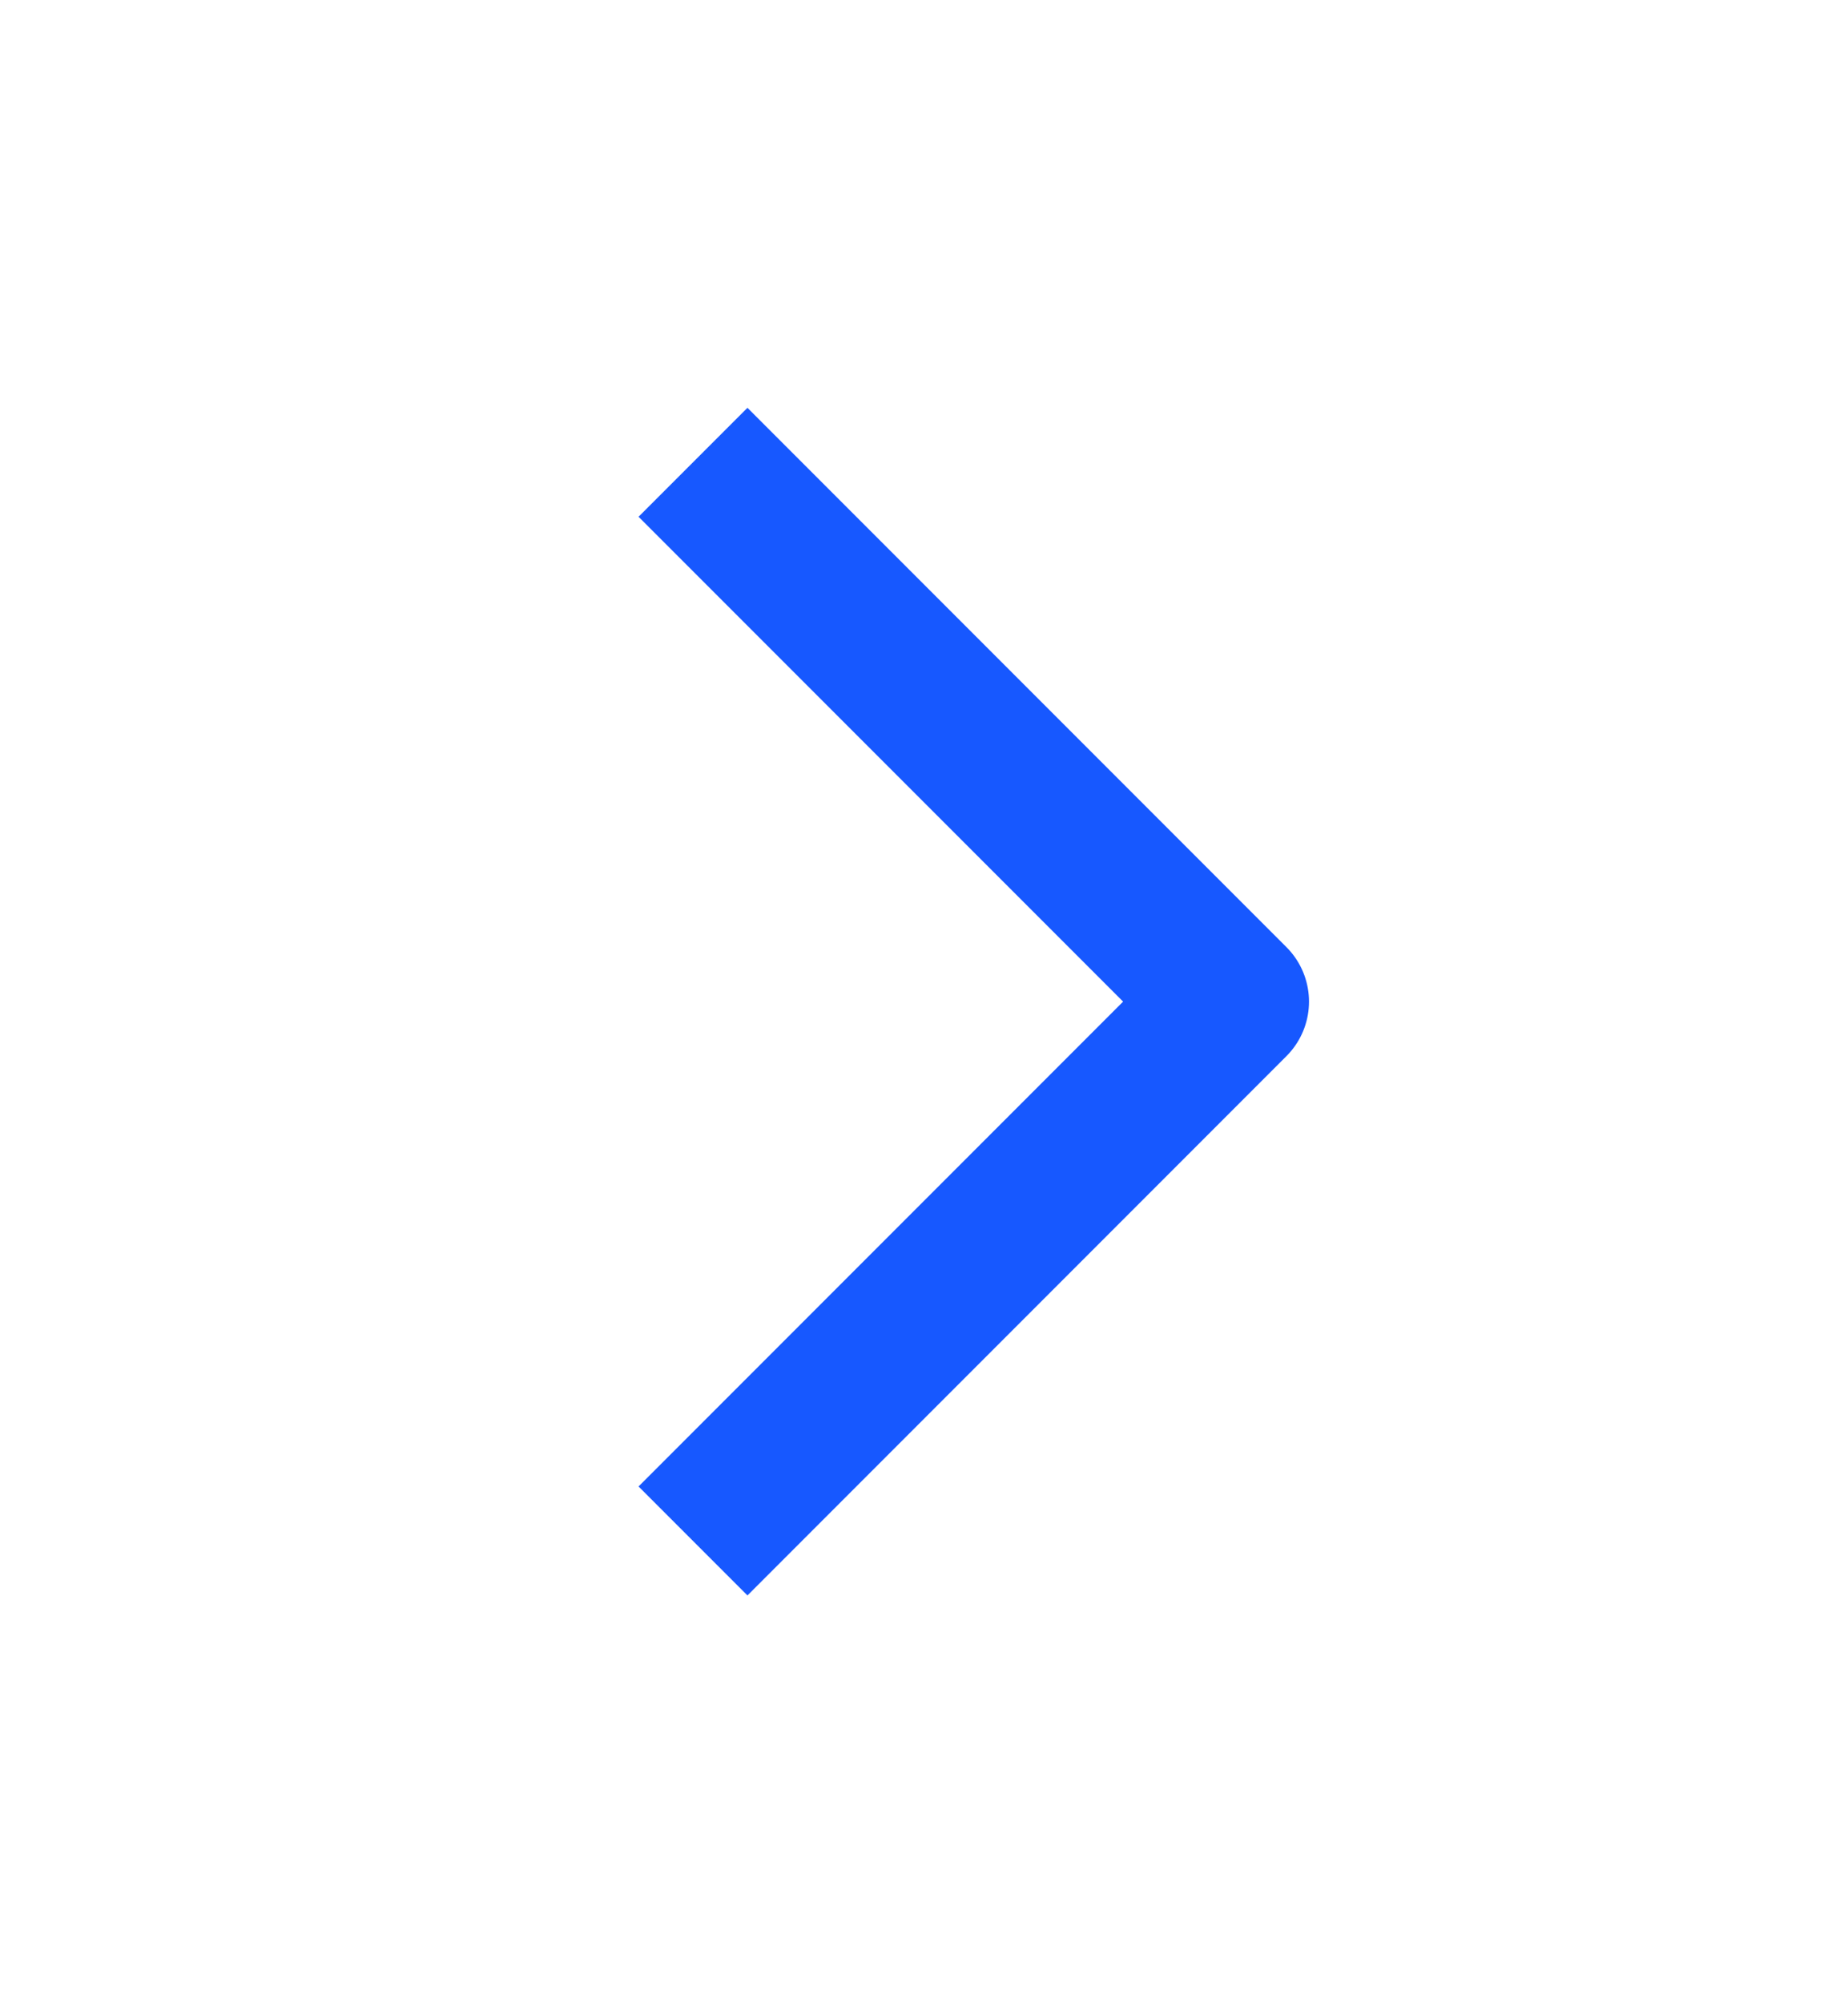
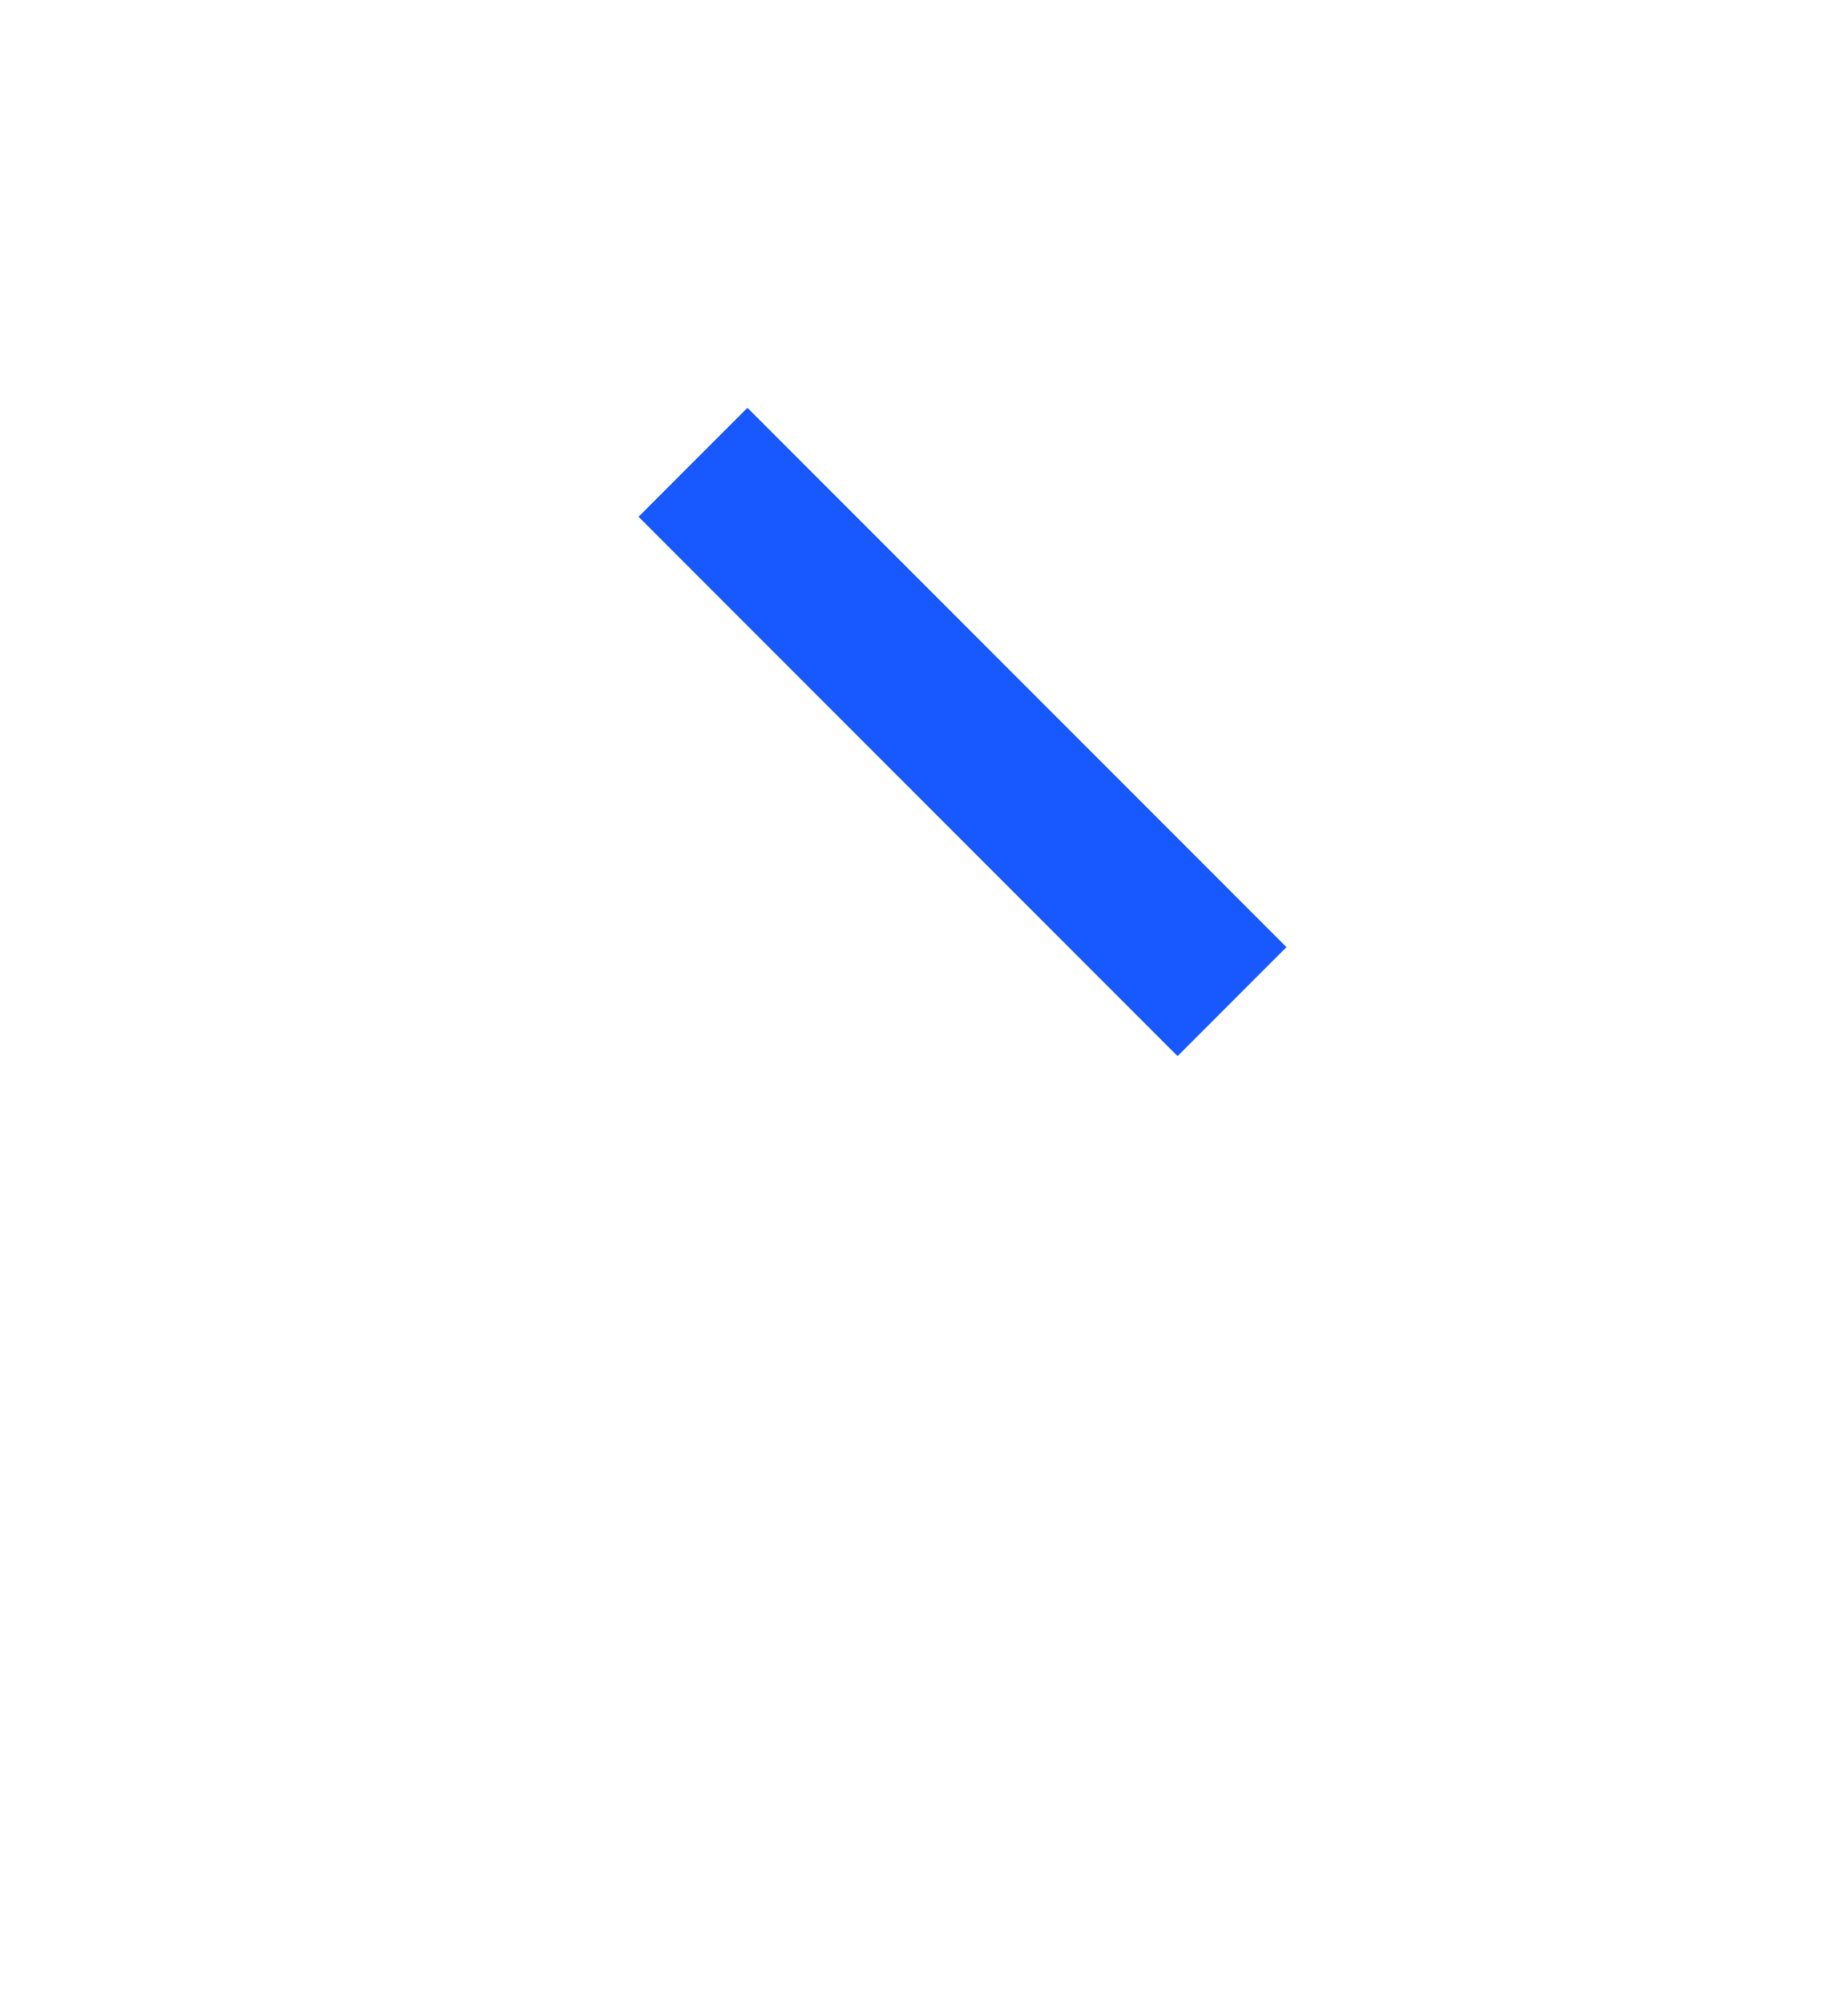
<svg xmlns="http://www.w3.org/2000/svg" width="12" height="13" viewBox="0 0 12 13" fill="none">
  <g id="Icon/Outline/chevron-down">
-     <path id="Icon" d="M4.5 3L8 6.5L4.5 10" stroke="#1758FF" stroke-linejoin="round" />
+     <path id="Icon" d="M4.5 3L8 6.5" stroke="#1758FF" stroke-linejoin="round" />
  </g>
</svg>